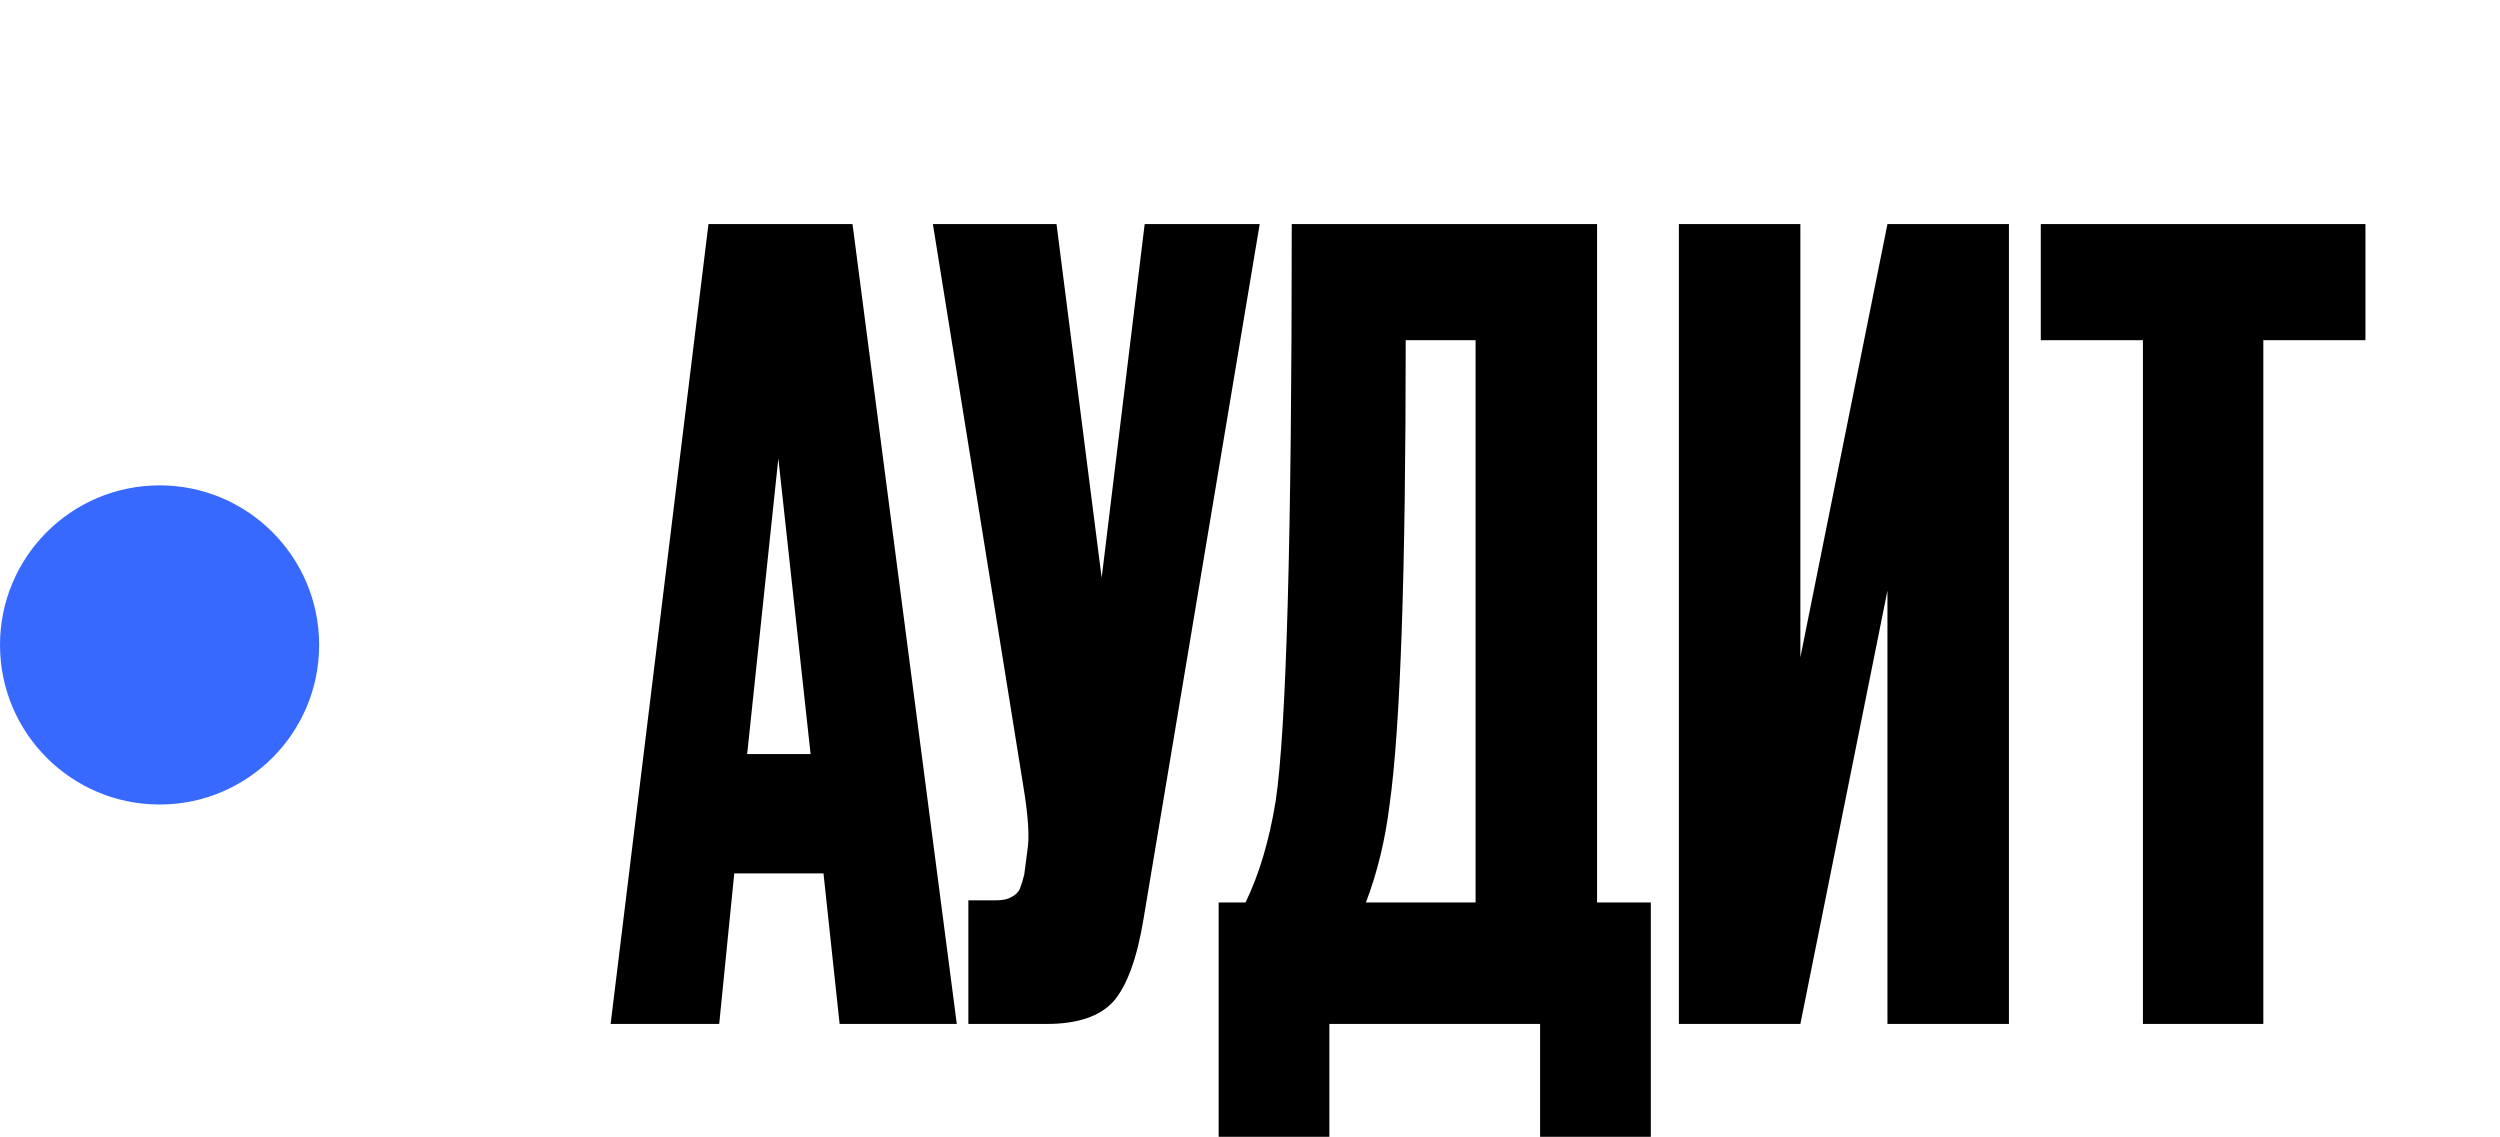
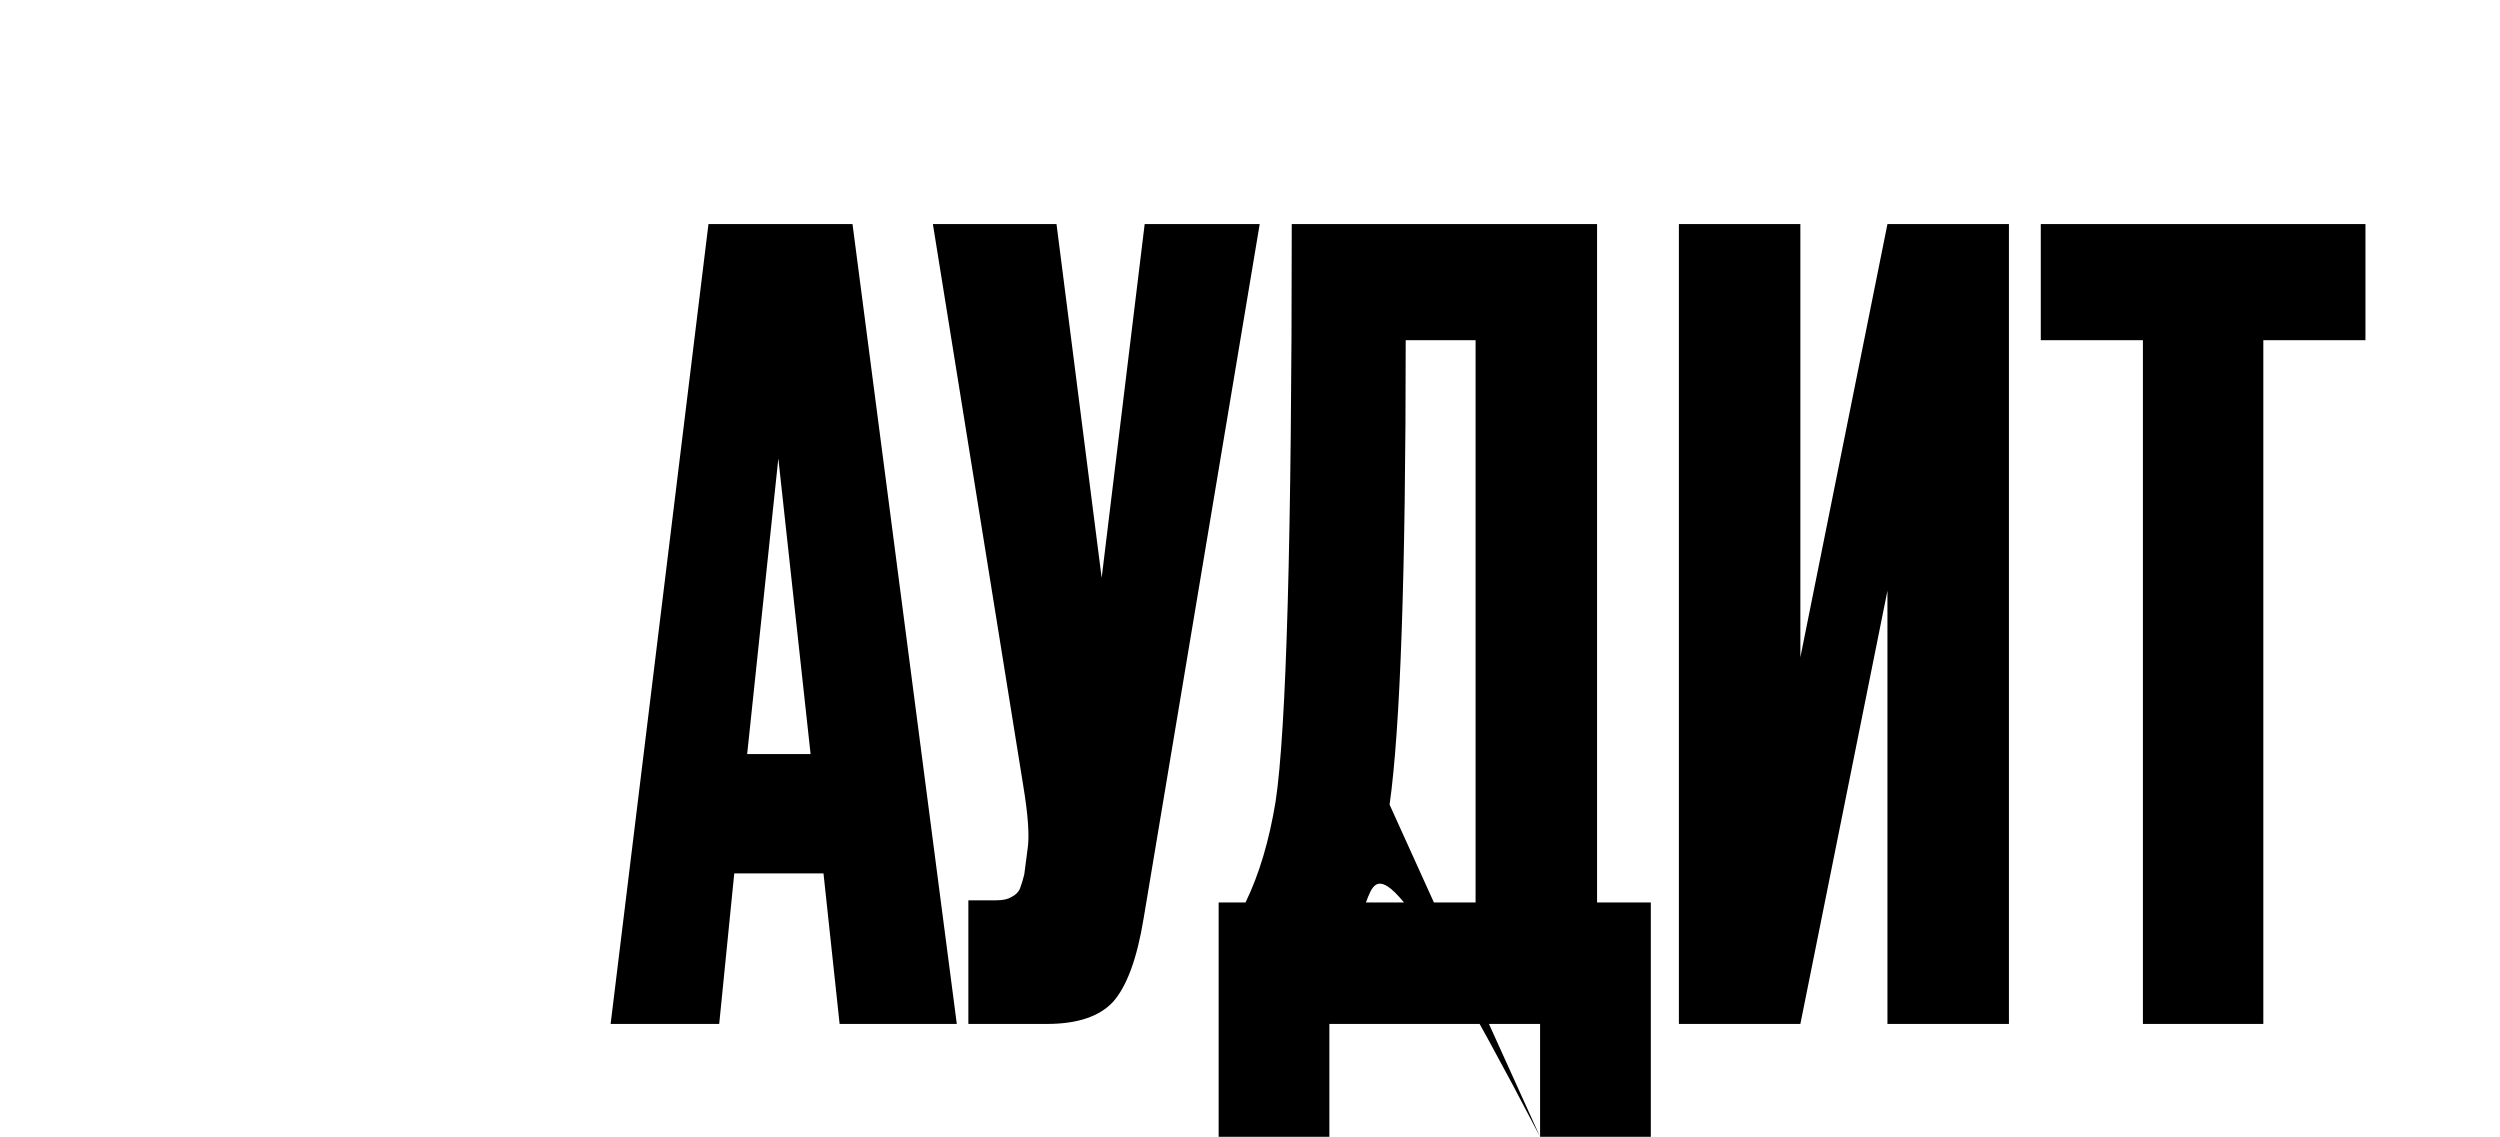
<svg xmlns="http://www.w3.org/2000/svg" width="376" height="171" viewBox="0 0 376 171" fill="none">
-   <path d="M126.278 154L123.853 131.364H110.432L108.169 154H91.838L106.552 33.704H128.218L143.902 154H126.278ZM117.062 68.952L112.373 113.416H121.912L117.062 68.952ZM189.459 33.704L171.996 138.155C171.026 144.083 169.517 148.233 167.469 150.605C165.421 152.868 162.08 154 157.445 154H145.641V135.406H149.845C150.815 135.406 151.57 135.244 152.109 134.921C152.756 134.597 153.187 134.166 153.402 133.627C153.618 133.088 153.834 132.388 154.049 131.525L154.534 127.807C154.858 125.866 154.642 122.632 153.887 118.105L140.306 33.704H158.9L165.691 86.899L172.158 33.704H189.459ZM231.629 170.977V154H199.938V170.977H183.284V135.729H187.327C189.375 131.525 190.884 126.459 191.854 120.531C193.471 109.751 194.279 80.809 194.279 33.704H240.199V135.729H248.283V170.977H231.629ZM208.993 121.016C208.346 126.297 207.16 131.202 205.436 135.729H221.928V51.166H211.418C211.418 86.307 210.61 109.59 208.993 121.016ZM283.872 154V88.84L270.775 154H252.505V33.704H270.775V98.864L283.872 33.704H302.143V154H283.872ZM306.934 33.704H355.764V51.166H340.404V154H322.294V51.166H306.934V33.704Z" fill="#000001" />
-   <circle cx="24" cy="97" r="24" fill="#3869FF" />
+   <path d="M126.278 154L123.853 131.364H110.432L108.169 154H91.838L106.552 33.704H128.218L143.902 154H126.278ZM117.062 68.952L112.373 113.416H121.912L117.062 68.952ZM189.459 33.704L171.996 138.155C171.026 144.083 169.517 148.233 167.469 150.605C165.421 152.868 162.08 154 157.445 154H145.641V135.406H149.845C150.815 135.406 151.57 135.244 152.109 134.921C152.756 134.597 153.187 134.166 153.402 133.627C153.618 133.088 153.834 132.388 154.049 131.525L154.534 127.807C154.858 125.866 154.642 122.632 153.887 118.105L140.306 33.704H158.9L165.691 86.899L172.158 33.704H189.459ZM231.629 170.977V154H199.938V170.977H183.284V135.729H187.327C189.375 131.525 190.884 126.459 191.854 120.531C193.471 109.751 194.279 80.809 194.279 33.704H240.199V135.729H248.283V170.977H231.629ZC208.346 126.297 207.16 131.202 205.436 135.729H221.928V51.166H211.418C211.418 86.307 210.61 109.59 208.993 121.016ZM283.872 154V88.84L270.775 154H252.505V33.704H270.775V98.864L283.872 33.704H302.143V154H283.872ZM306.934 33.704H355.764V51.166H340.404V154H322.294V51.166H306.934V33.704Z" fill="#000001" />
</svg>